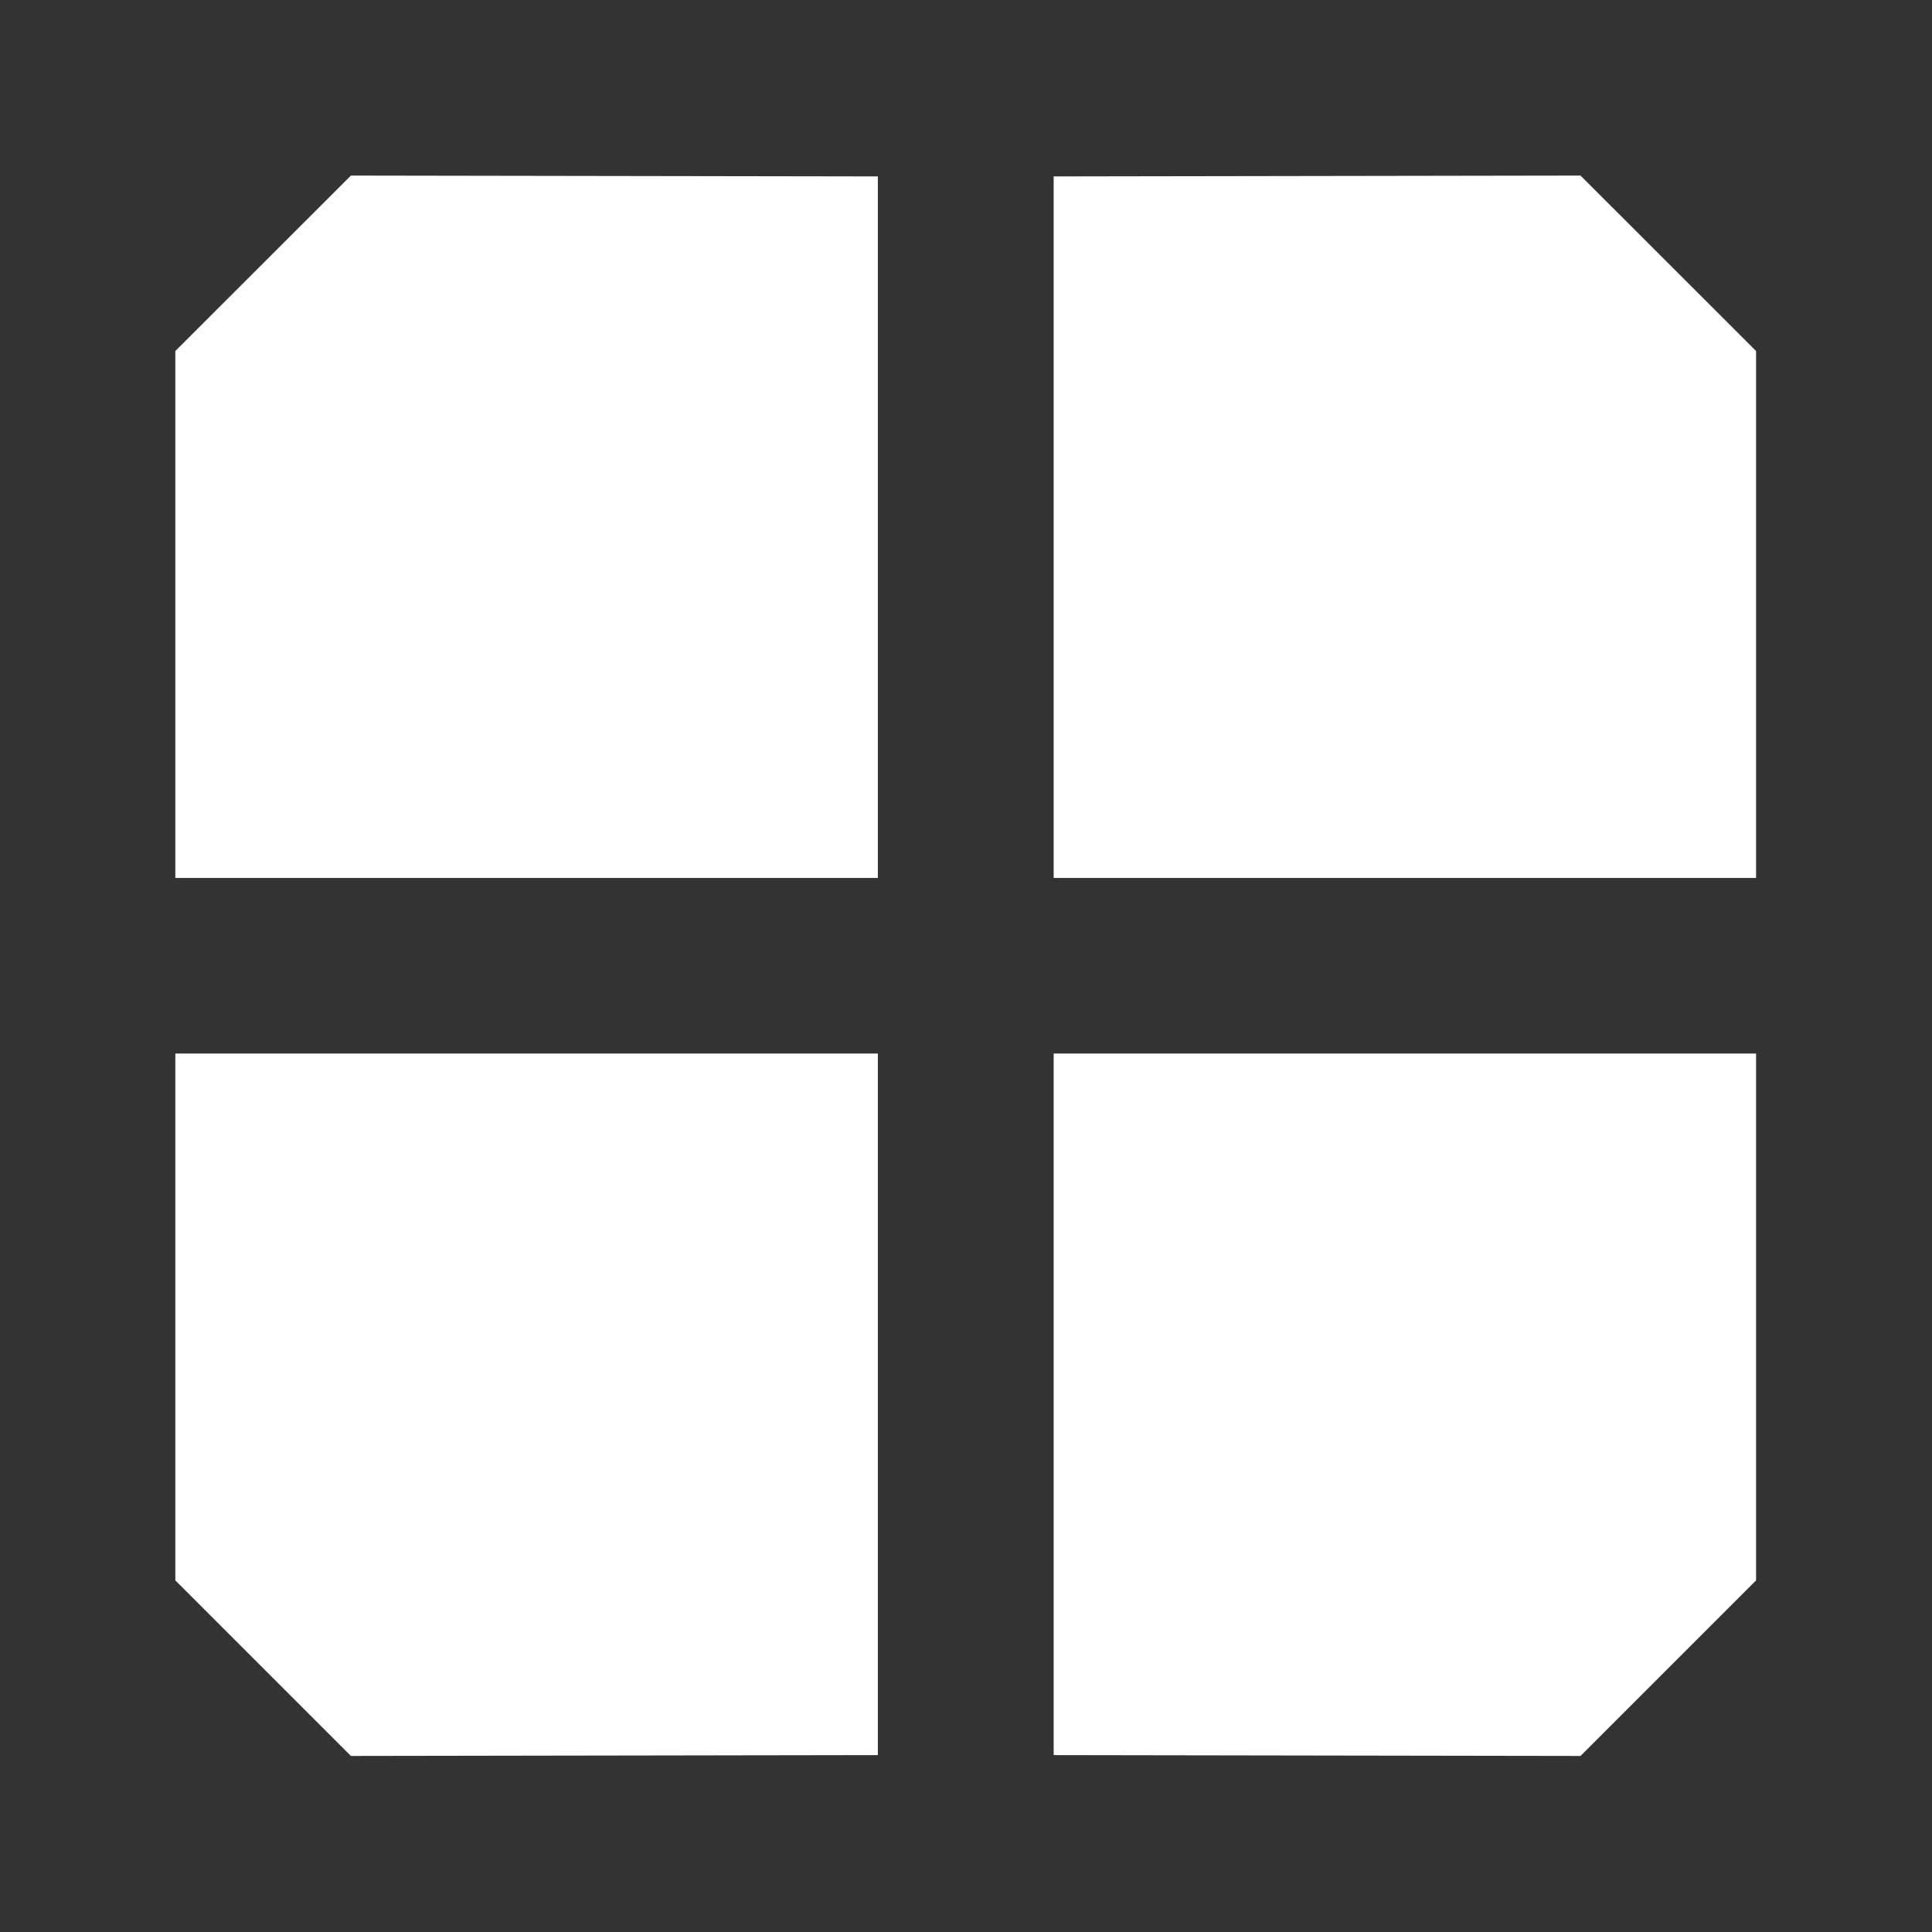
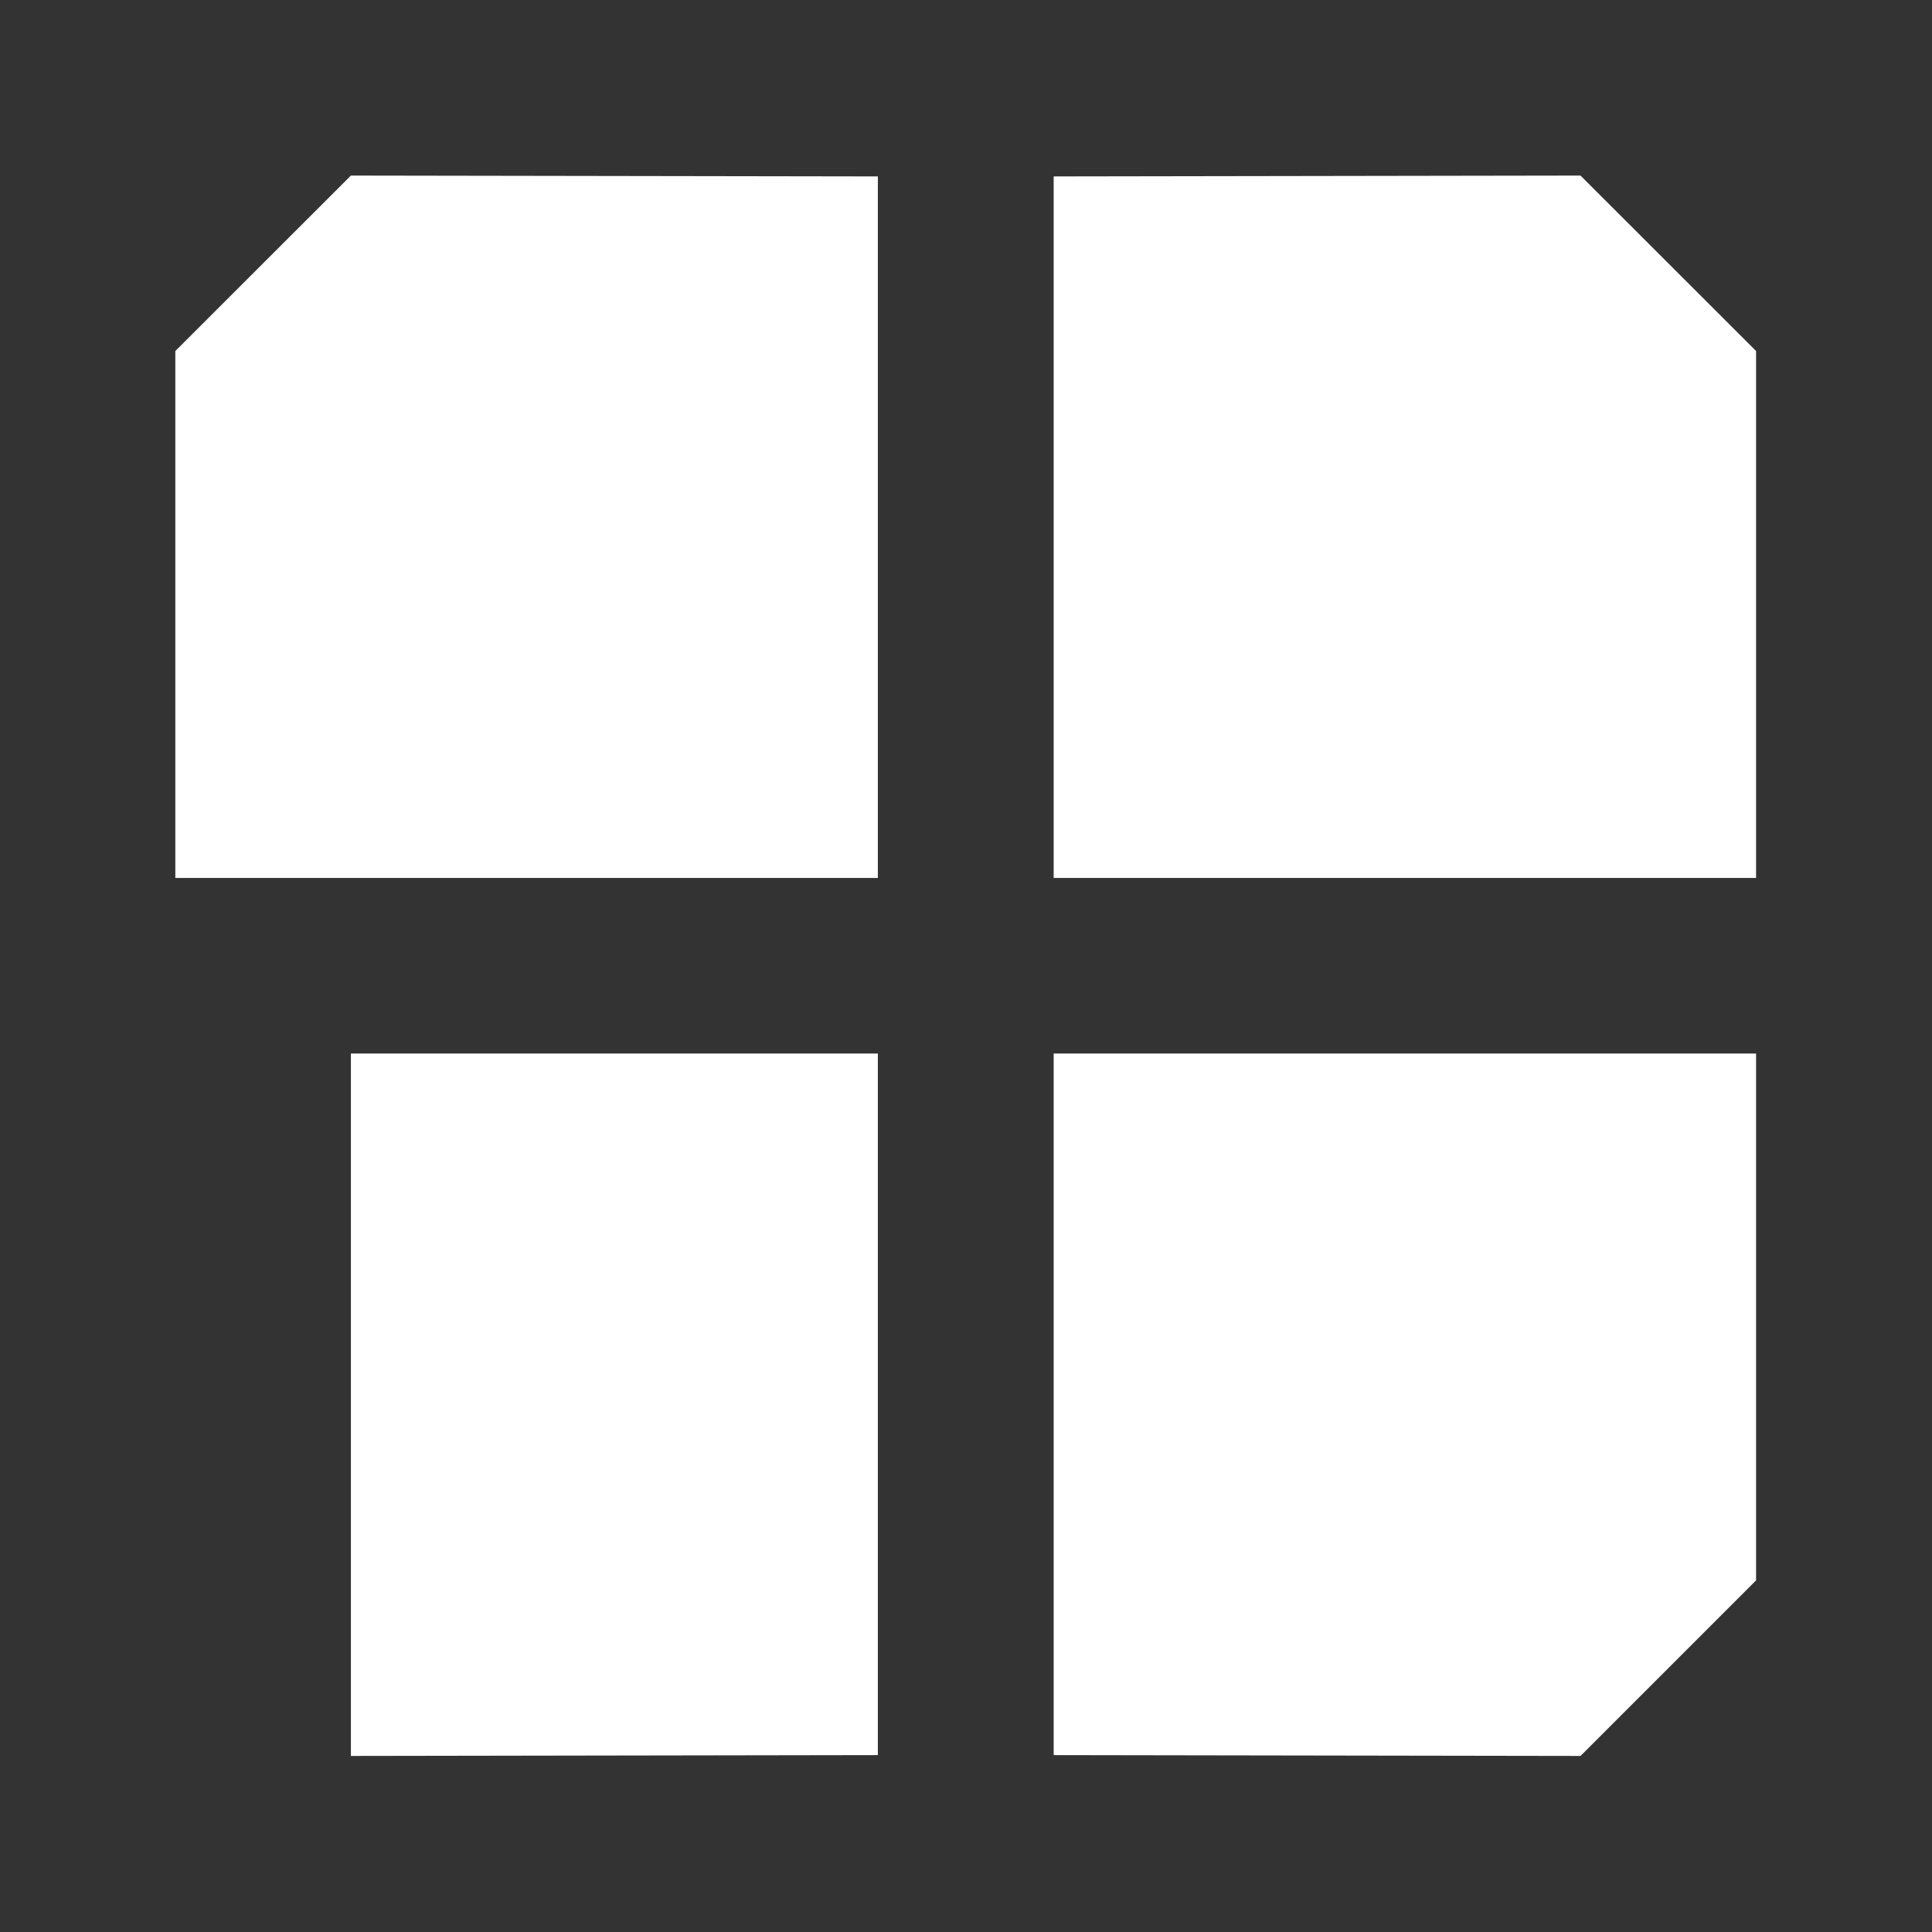
<svg xmlns="http://www.w3.org/2000/svg" width="16" height="16" viewBox="0 0 16 16" fill="none">
  <rect x="0" y="0" width="16" height="16" fill="#333333" stroke="none" />
-   <path d="M7.27 14.535L2.906 14.542L1.452 13.088V8.725H7.27V14.535ZM14.543 13.088L13.089 14.542L8.726 14.535V8.725H14.543V13.088ZM7.27 1.461V7.271H1.452V2.907L2.906 1.454L7.27 1.461ZM14.543 2.907V7.271H8.726V1.461L13.089 1.454L14.543 2.907Z" fill="white" />
+   <path d="M7.27 14.535L2.906 14.542V8.725H7.27V14.535ZM14.543 13.088L13.089 14.542L8.726 14.535V8.725H14.543V13.088ZM7.27 1.461V7.271H1.452V2.907L2.906 1.454L7.27 1.461ZM14.543 2.907V7.271H8.726V1.461L13.089 1.454L14.543 2.907Z" fill="white" />
</svg>